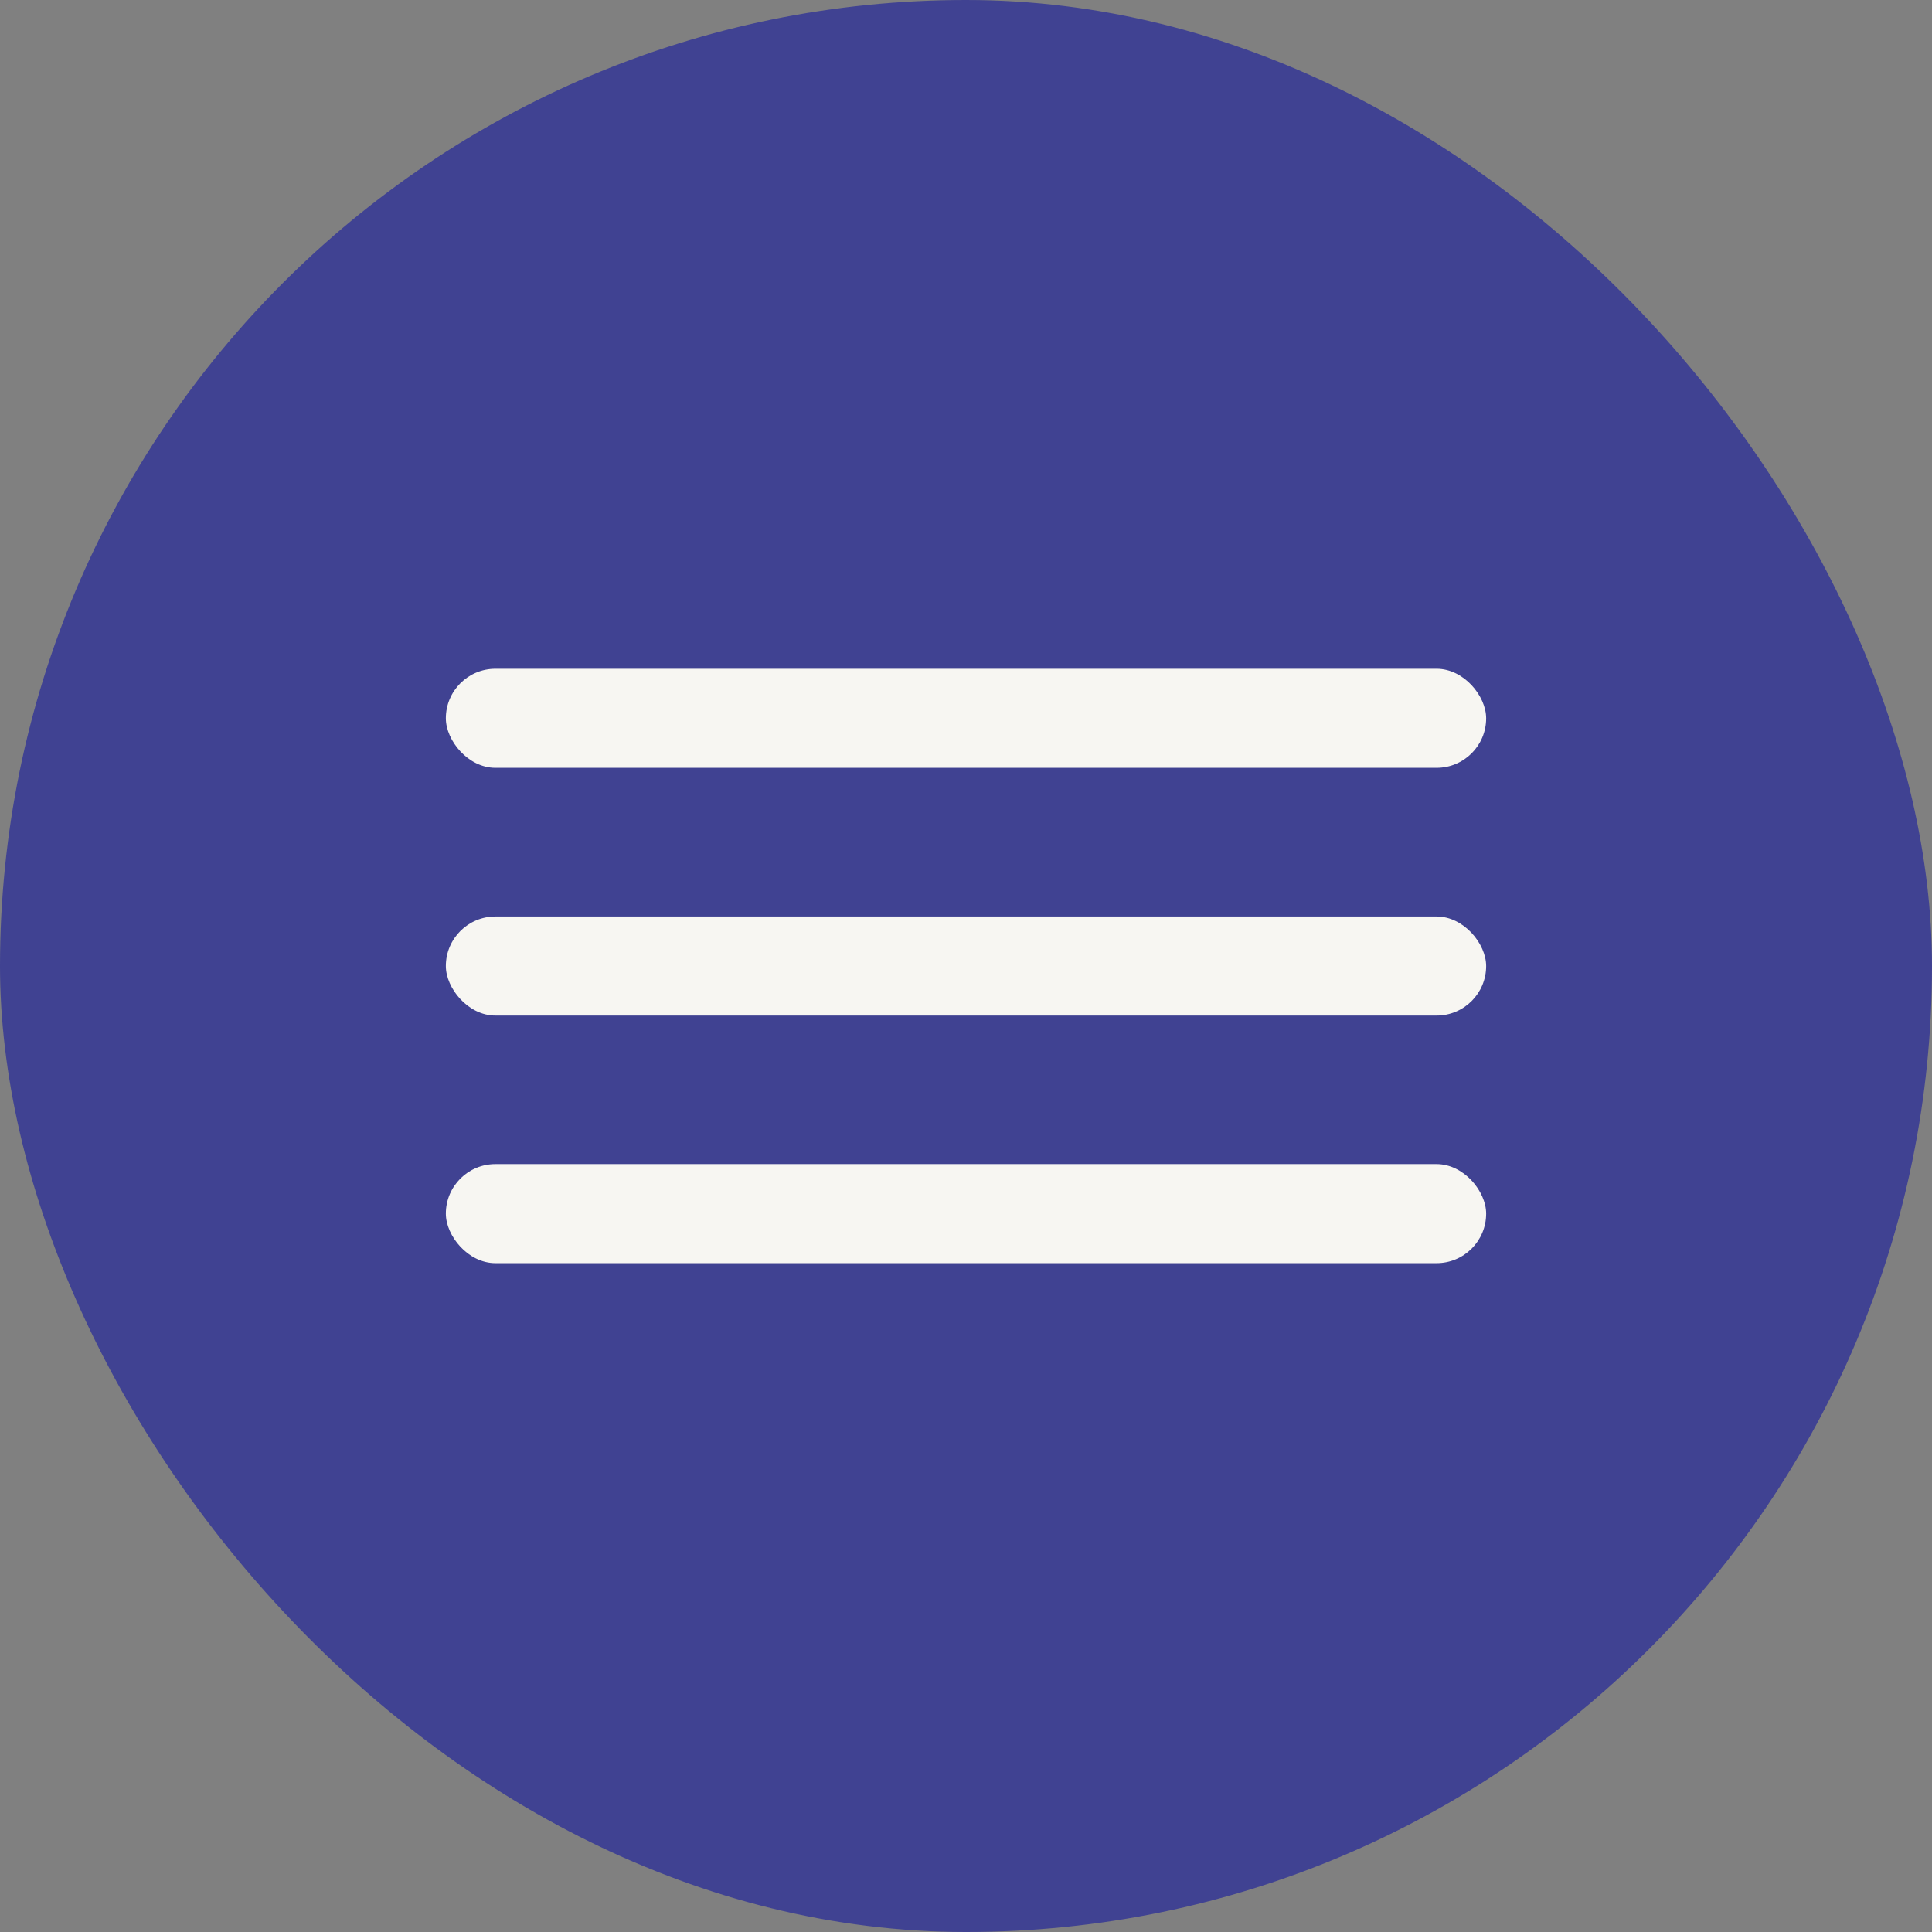
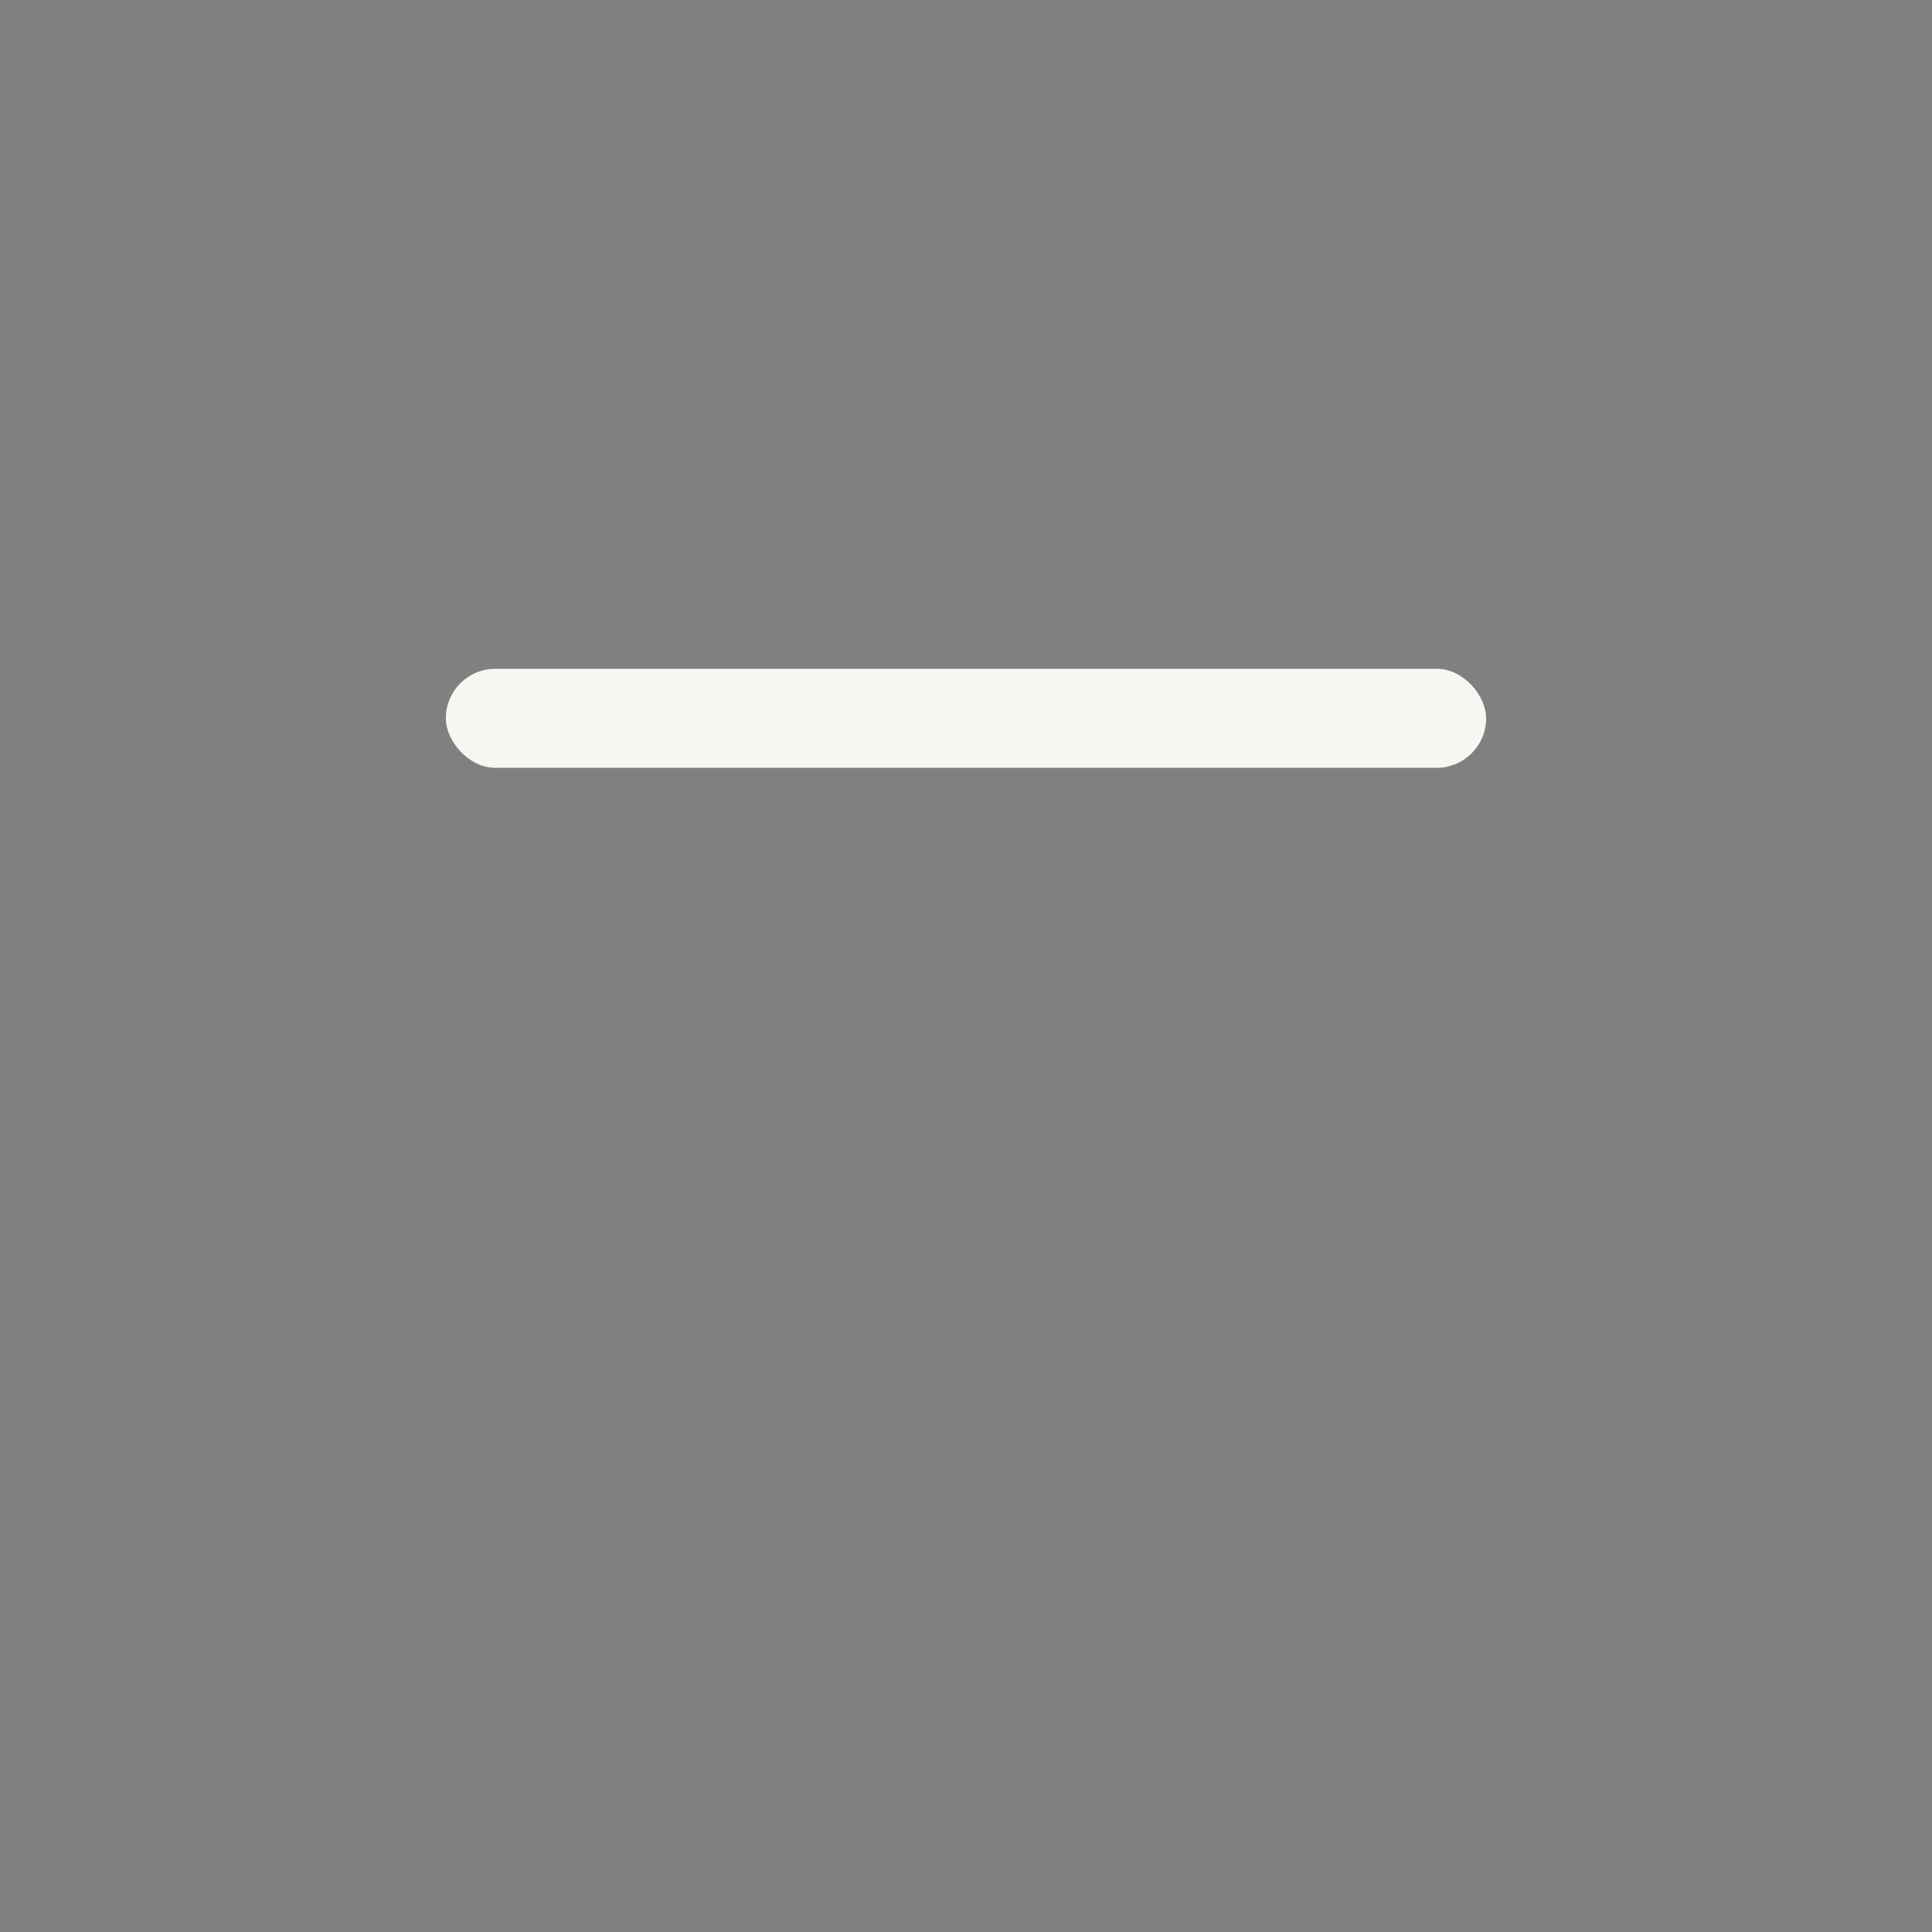
<svg xmlns="http://www.w3.org/2000/svg" width="26" height="26" viewBox="0 0 26 26" fill="none">
  <rect x="0" y="0" width="26" height="26" fill="#808080" stroke="none" />
-   <rect width="26" height="26" rx="13" fill="#404292" />
  <rect x="6" y="9" width="14" height="1.333" rx="0.667" fill="#F7F6F2" />
-   <rect x="6" y="12.334" width="14" height="1.333" rx="0.667" fill="#F7F6F2" />
-   <rect x="6" y="15.666" width="14" height="1.333" rx="0.667" fill="#F7F6F2" />
</svg>